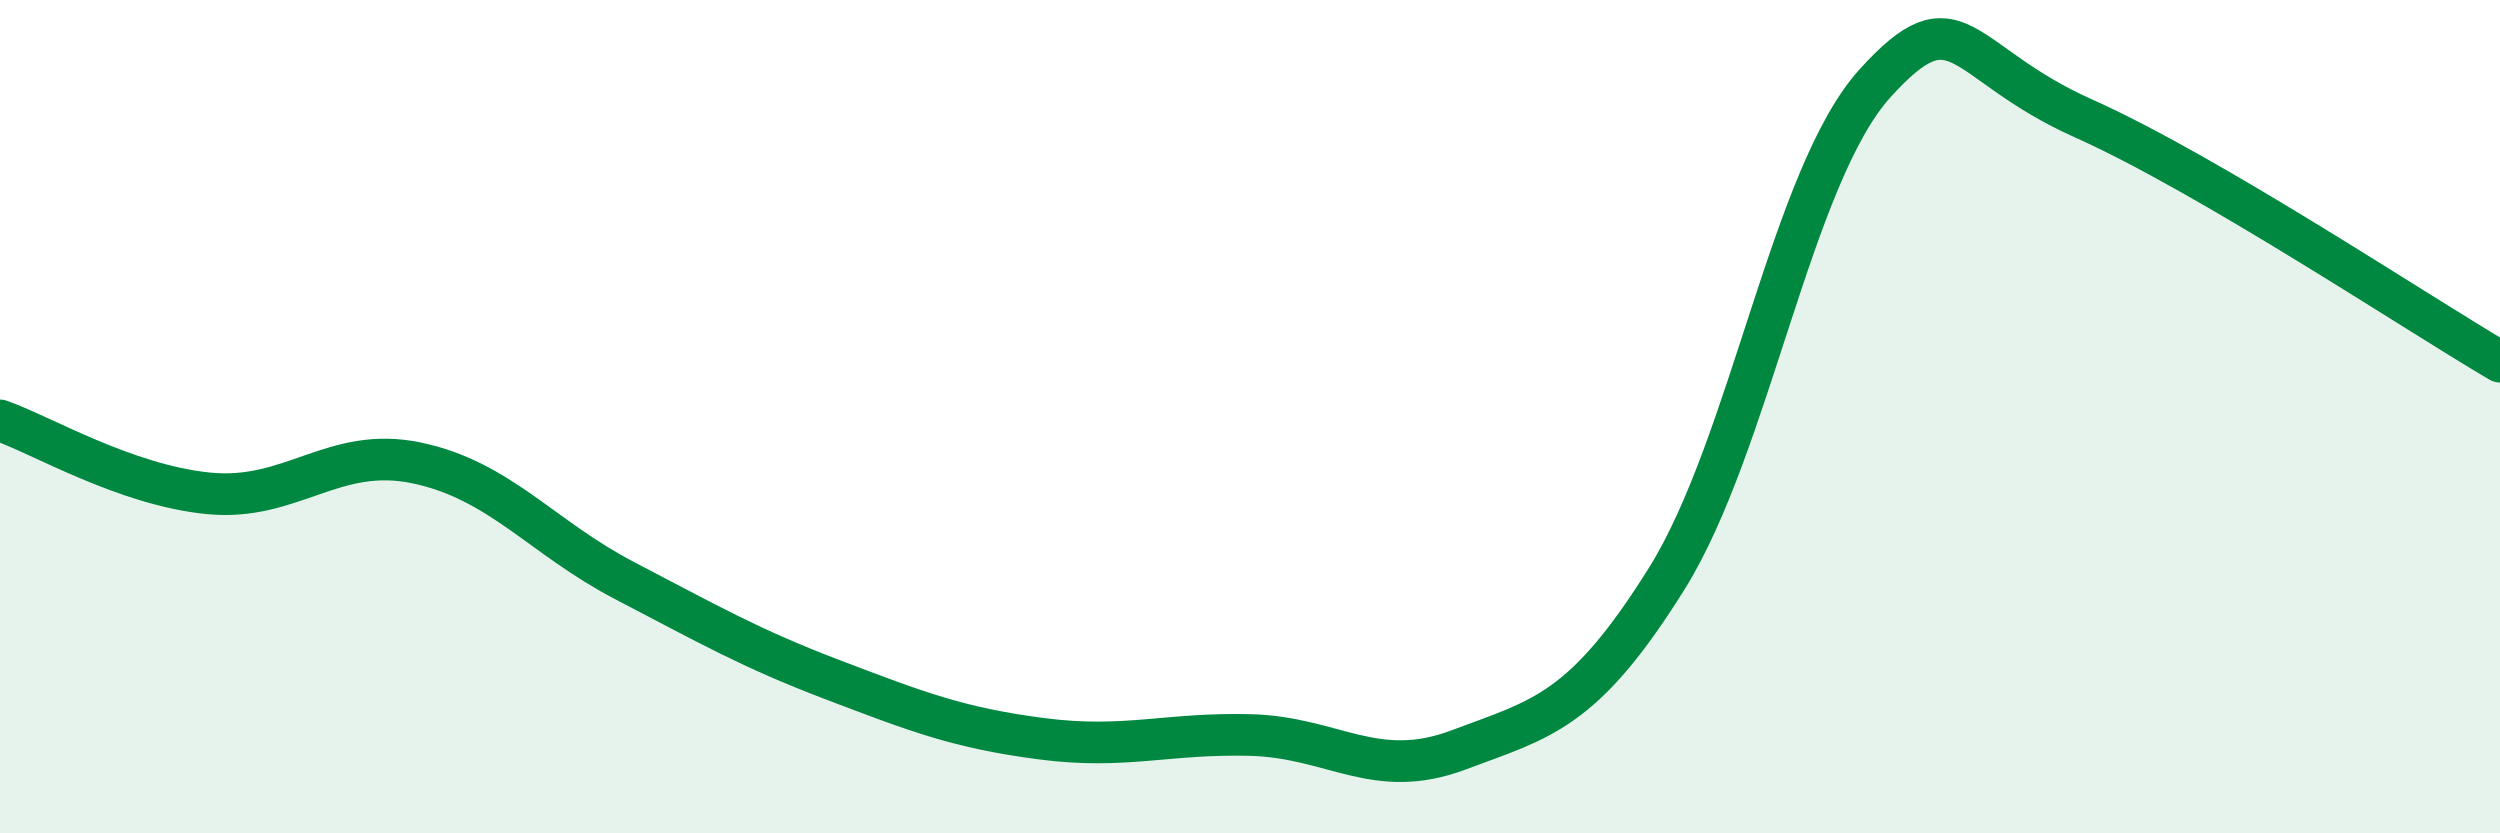
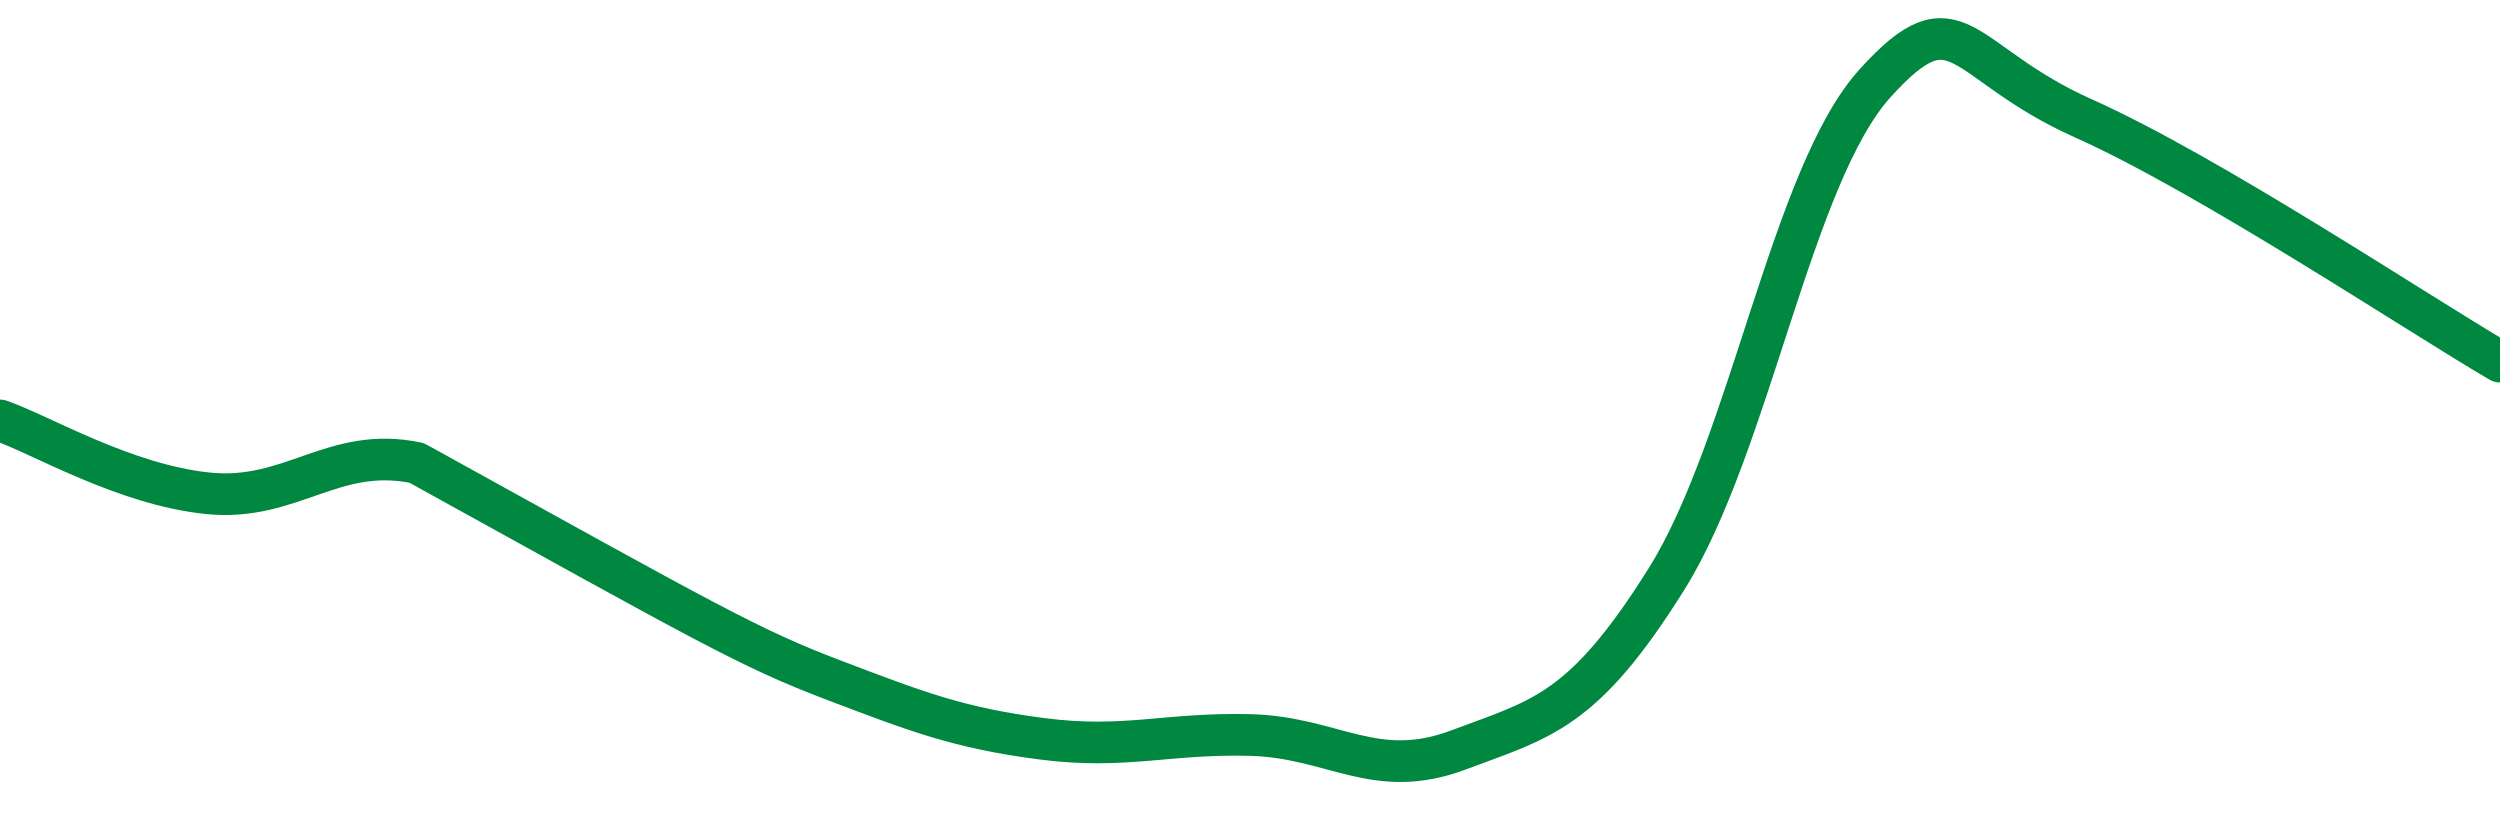
<svg xmlns="http://www.w3.org/2000/svg" width="60" height="20" viewBox="0 0 60 20">
-   <path d="M 0,10.09 C 1,10.44 3,11.64 5,11.84 C 7,12.04 8,10.69 10,11.11 C 12,11.53 13,12.9 15,13.94 C 17,14.98 18,15.56 20,16.32 C 22,17.08 23,17.47 25,17.73 C 27,17.99 28,17.59 30,17.64 C 32,17.69 33,18.75 35,18 C 37,17.25 38,17.09 40,13.89 C 42,10.69 43,4.21 45,2 C 47,-0.21 47,1.5 50,2.84 C 53,4.18 58,7.51 60,8.68L60 20L0 20Z" fill="#008740" opacity="0.1" stroke-linecap="round" stroke-linejoin="round" />
-   <path d="M 0,10.09 C 1,10.44 3,11.64 5,11.84 C 7,12.04 8,10.69 10,11.11 C 12,11.53 13,12.9 15,13.94 C 17,14.98 18,15.56 20,16.32 C 22,17.08 23,17.47 25,17.73 C 27,17.99 28,17.59 30,17.64 C 32,17.69 33,18.75 35,18 C 37,17.25 38,17.09 40,13.89 C 42,10.69 43,4.21 45,2 C 47,-0.21 47,1.5 50,2.84 C 53,4.18 58,7.51 60,8.68" stroke="#008740" stroke-width="1" fill="none" stroke-linecap="round" stroke-linejoin="round" />
+   <path d="M 0,10.09 C 1,10.44 3,11.64 5,11.84 C 7,12.04 8,10.69 10,11.11 C 17,14.98 18,15.56 20,16.32 C 22,17.08 23,17.47 25,17.73 C 27,17.99 28,17.59 30,17.64 C 32,17.69 33,18.75 35,18 C 37,17.25 38,17.09 40,13.89 C 42,10.69 43,4.21 45,2 C 47,-0.21 47,1.5 50,2.84 C 53,4.18 58,7.51 60,8.68" stroke="#008740" stroke-width="1" fill="none" stroke-linecap="round" stroke-linejoin="round" />
</svg>